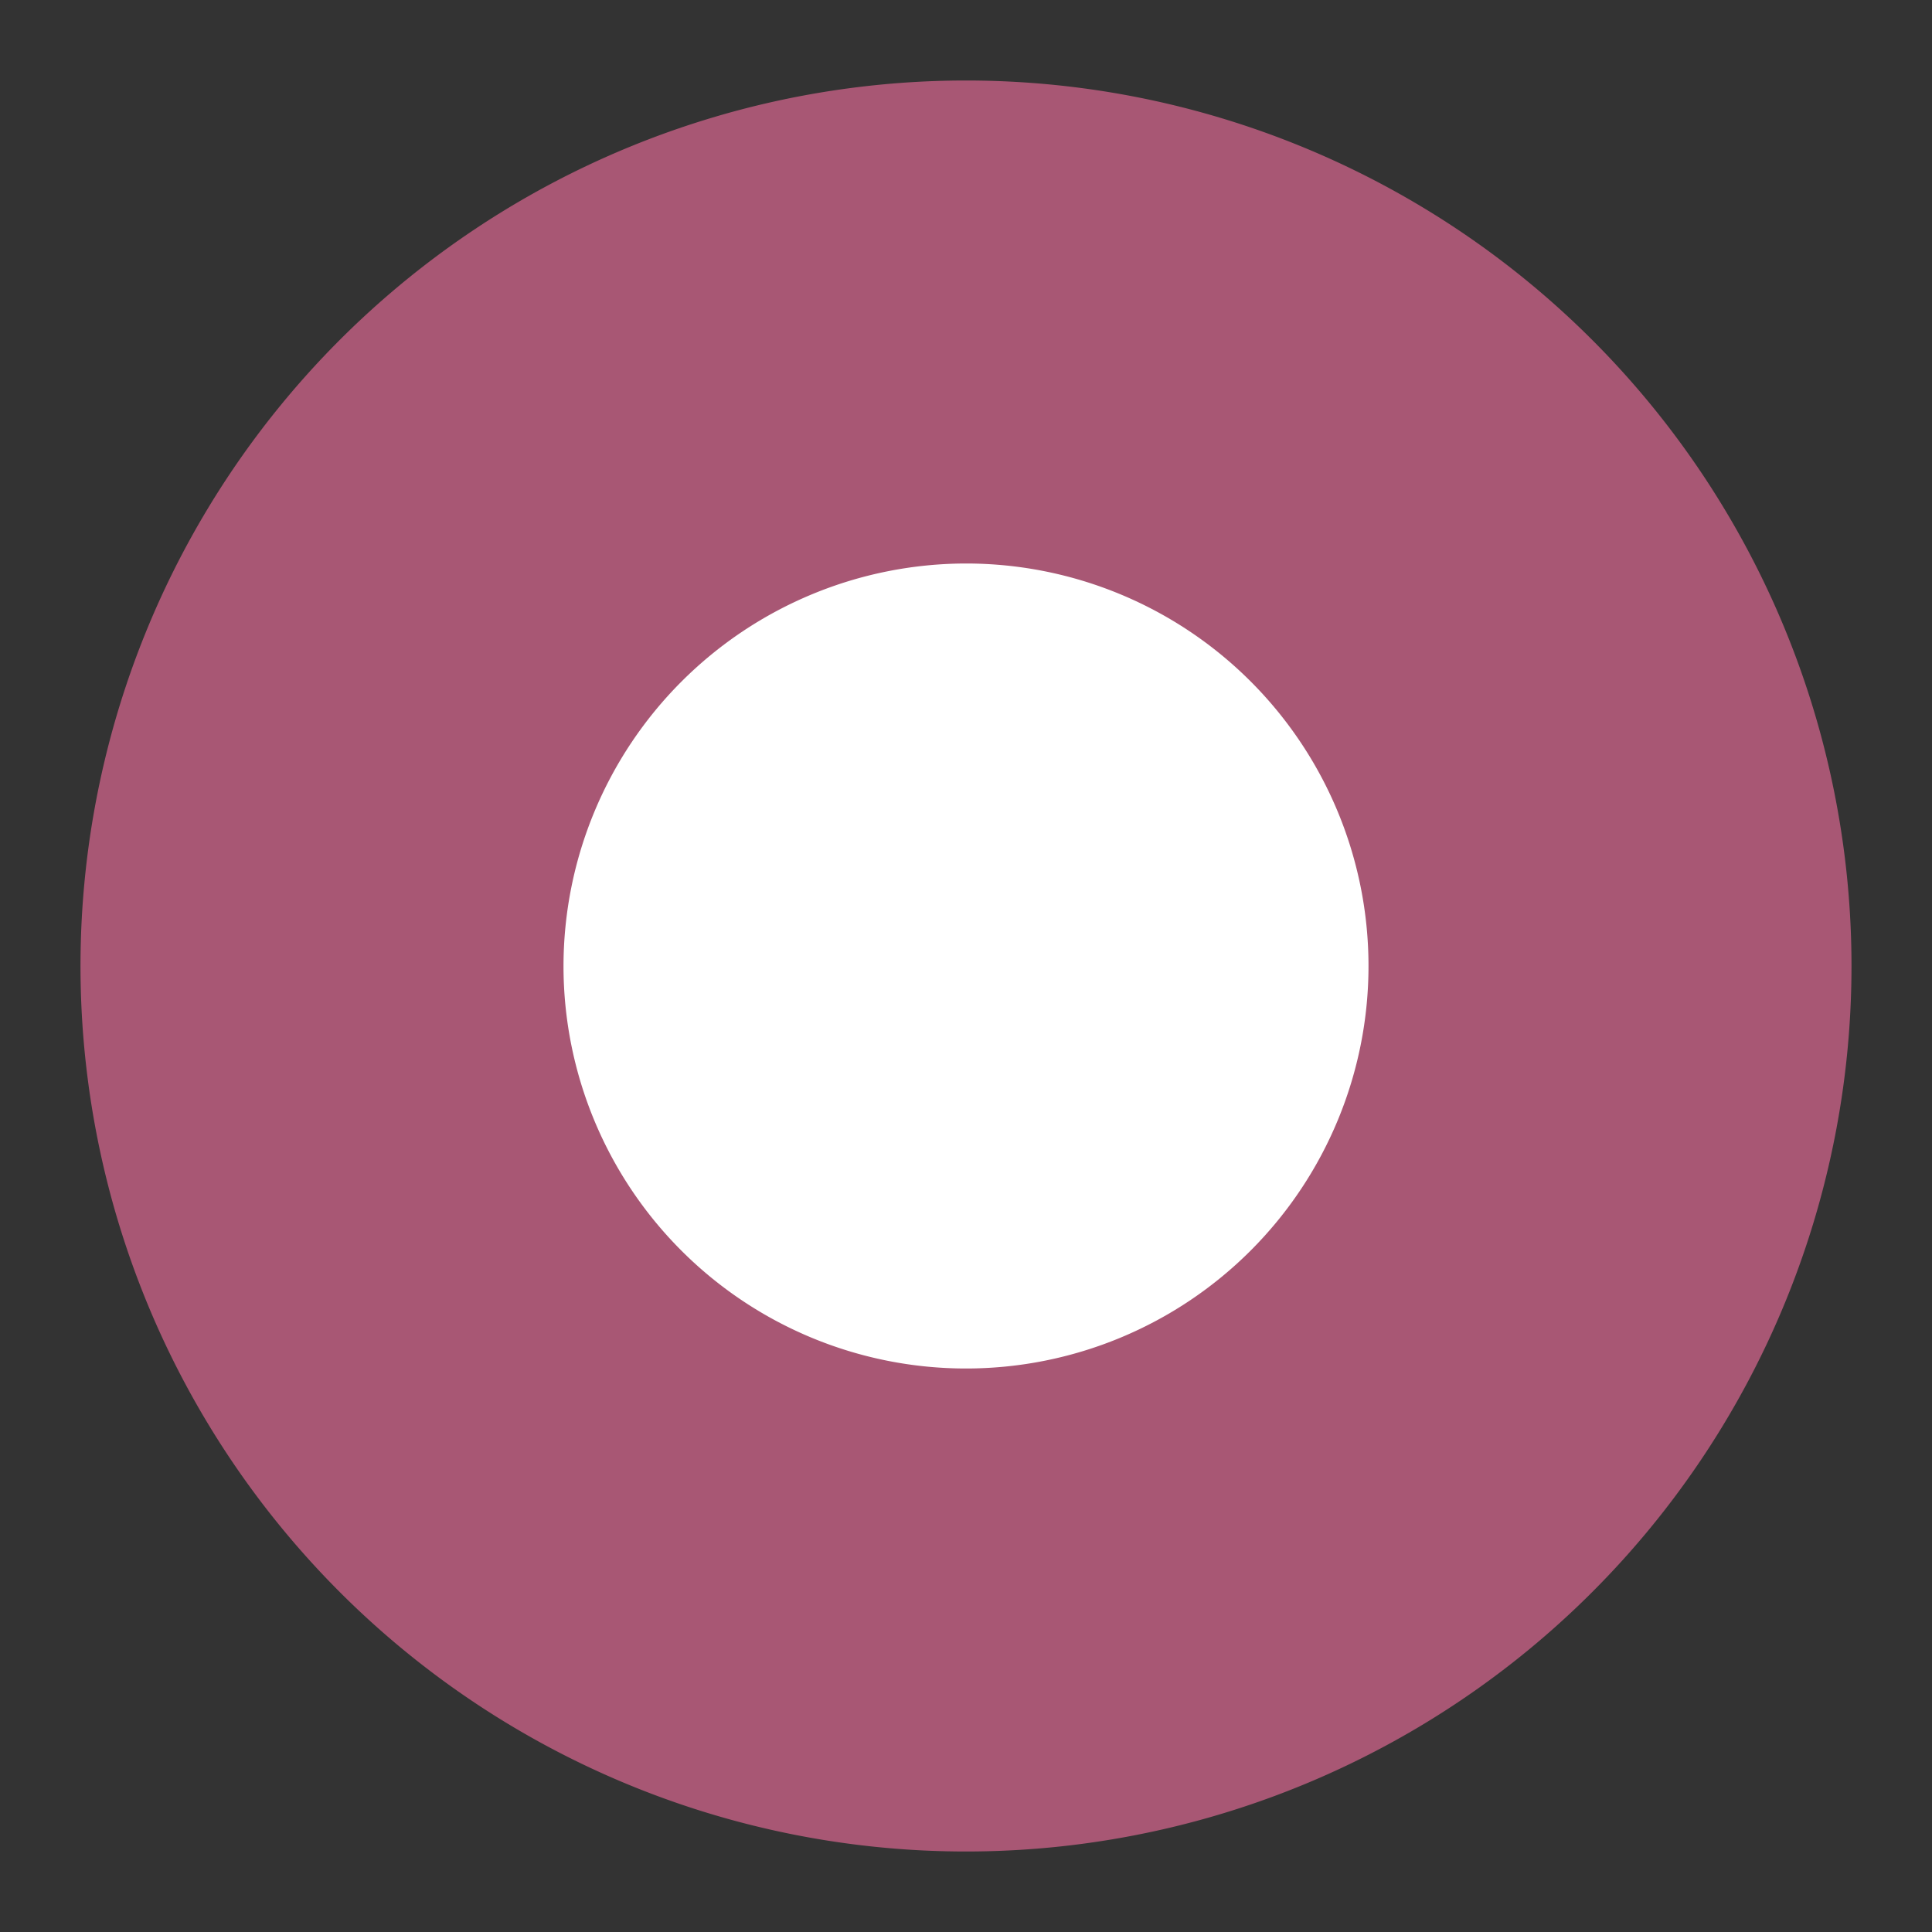
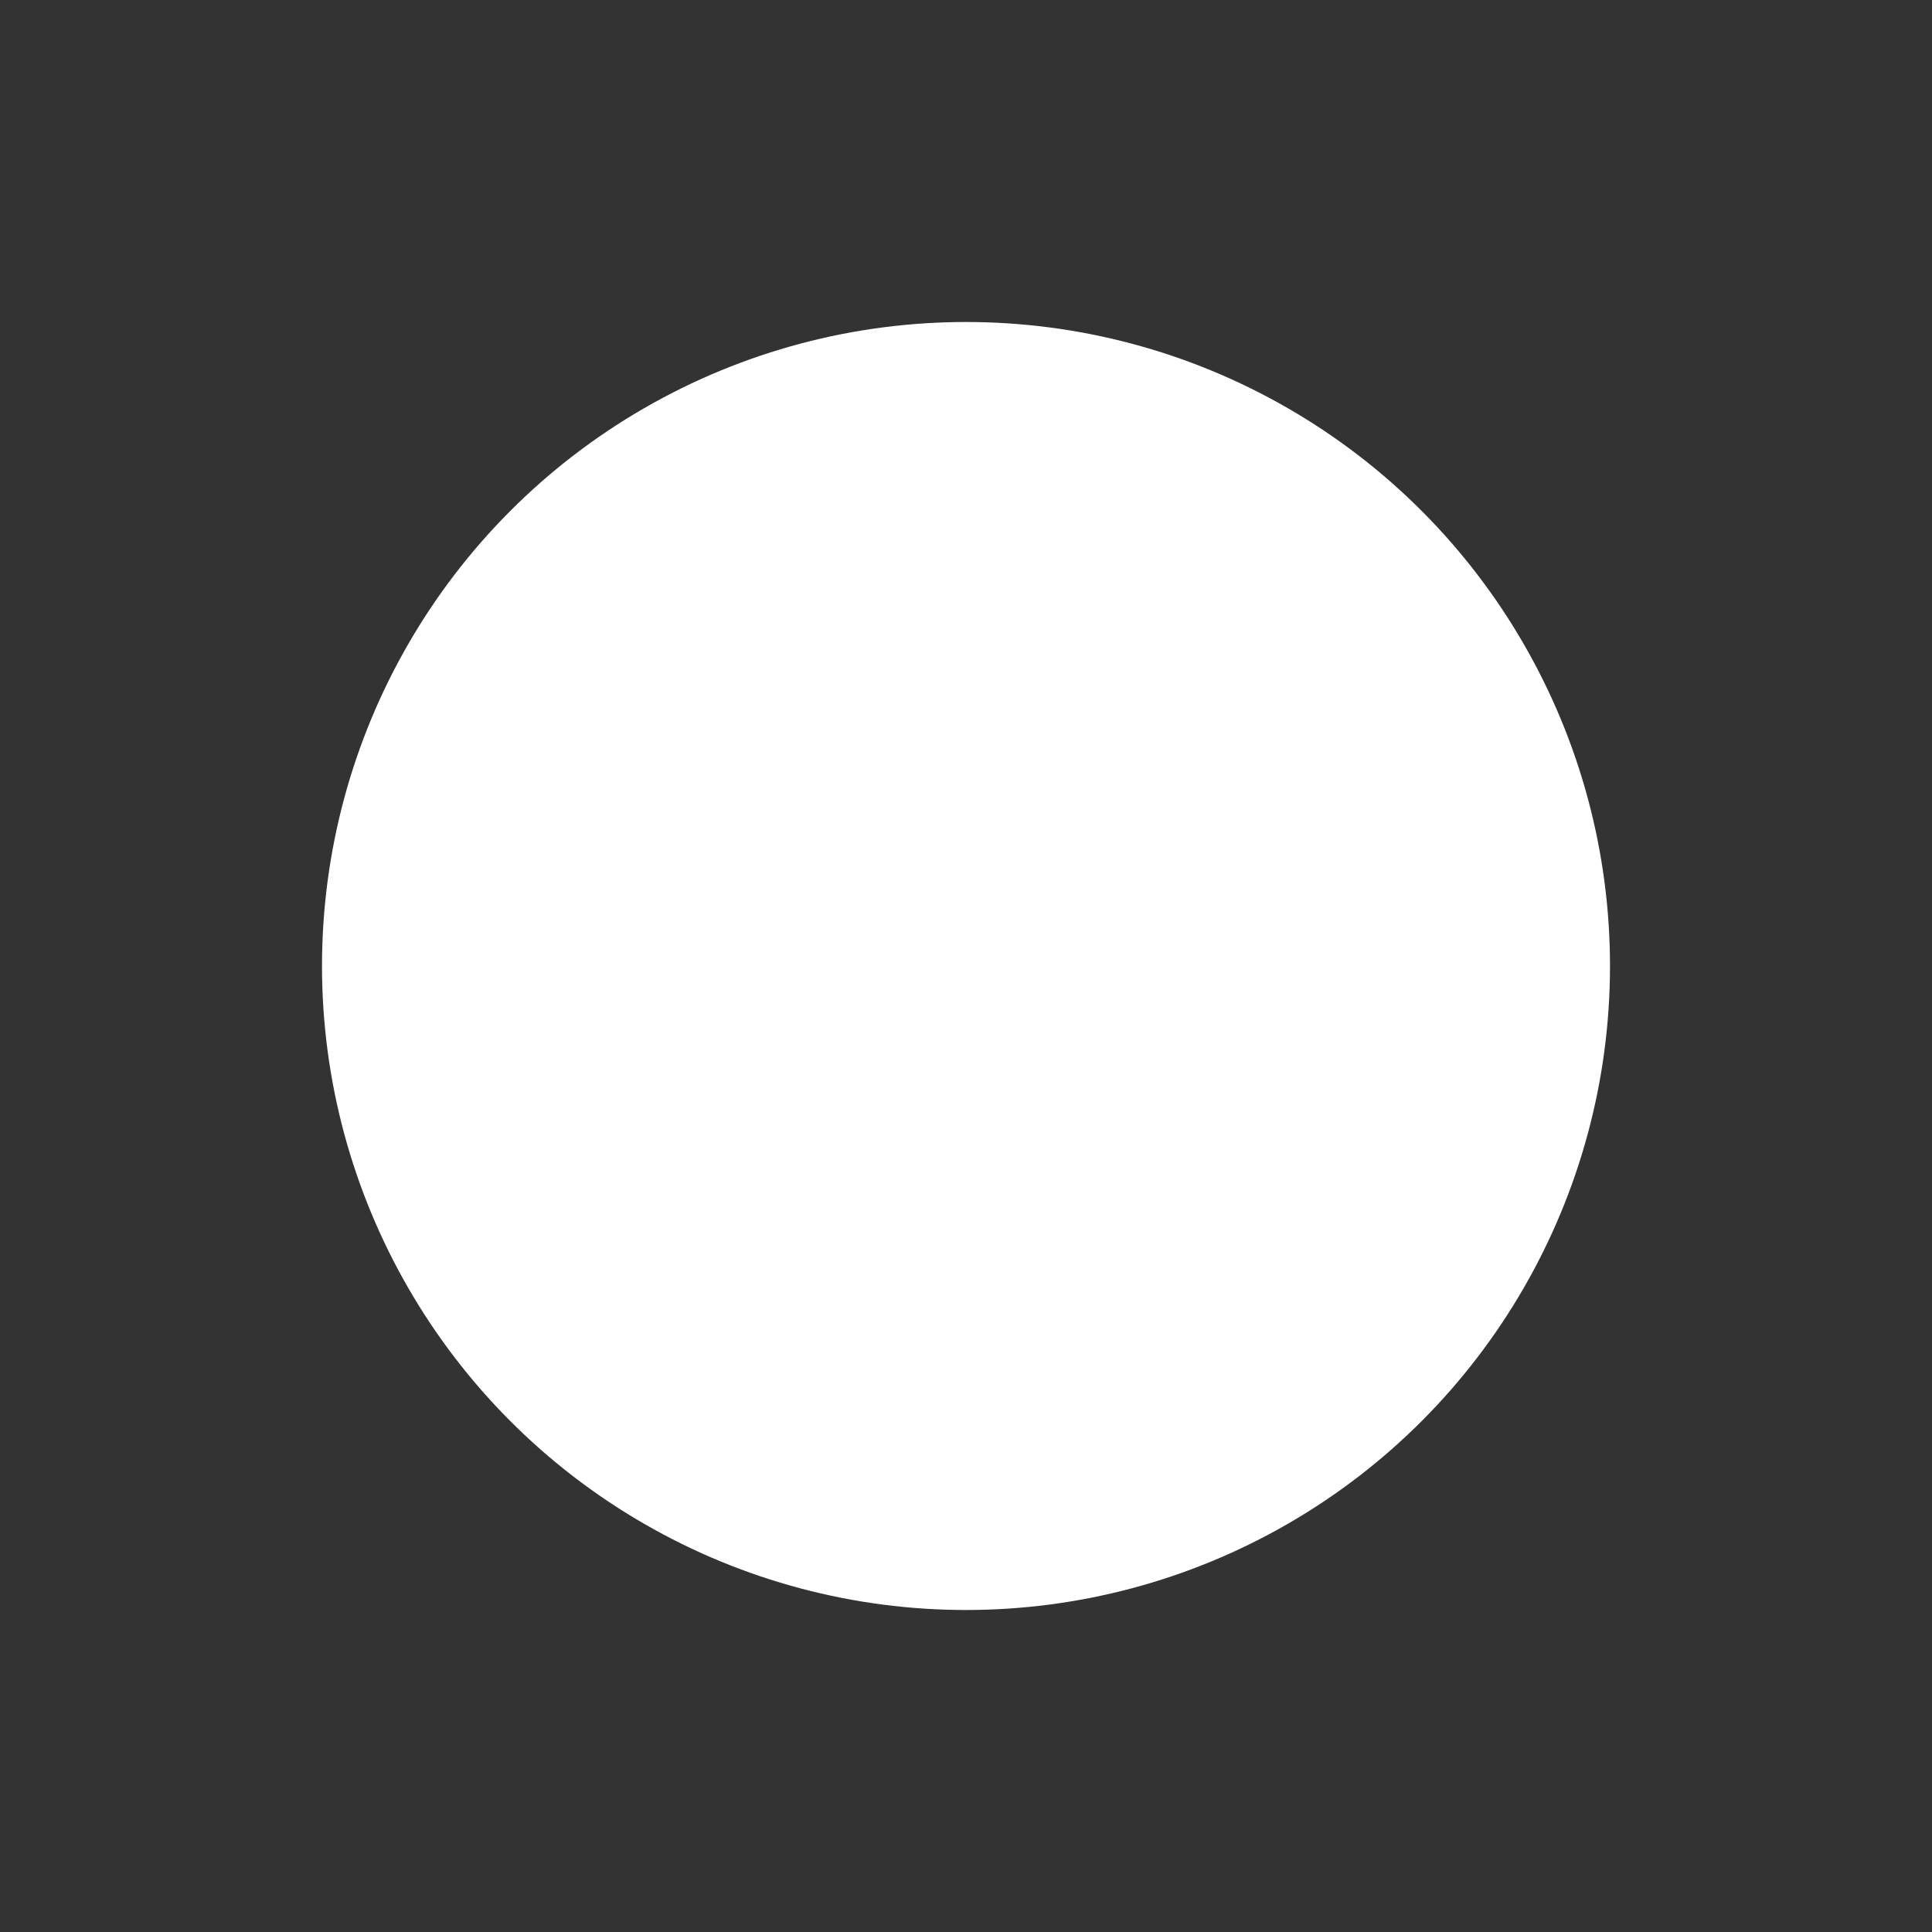
<svg xmlns="http://www.w3.org/2000/svg" viewBox="0 0 24 24">
  <rect x="0" y="0" width="24" height="24" fill="#333333" stroke="none" />
  <defs>
    <style>
      .ed2cbcd2-f3c0-44b5-bd51-5f0f3406ca4b {
        opacity: 0;
      }

      .ea506998-7f43-43f7-8460-78fdd3cd3f9a {
        fill: #f0f;
      }

      .e132dc11-b7f4-49ea-b9ee-a1752bb62347 {
        fill: #fff;
      }

      .a8004143-d899-465a-b0cc-6034de765c7d {
        fill: #a85774;
      }
    </style>
  </defs>
  <g id="ac1782a1-ea46-4e33-bd3c-2cb2637aa05f" data-name="レイヤー 2">
    <g id="a6bb360a-15a0-4704-b938-6af4403bb7af" data-name="レイヤー 1">
      <g class="ed2cbcd2-f3c0-44b5-bd51-5f0f3406ca4b">
-         <rect class="ea506998-7f43-43f7-8460-78fdd3cd3f9a" width="24" height="24" />
-       </g>
+         </g>
      <g>
        <circle class="e132dc11-b7f4-49ea-b9ee-a1752bb62347" cx="12" cy="12" r="8" />
-         <path class="a8004143-d899-465a-b0cc-6034de765c7d" d="M12,7a5,5,0,1,1-5,5,5.006,5.006,0,0,1,5-5m0-6A11,11,0,1,0,23,12,11,11,0,0,0,12,1Z" />
      </g>
    </g>
  </g>
</svg>